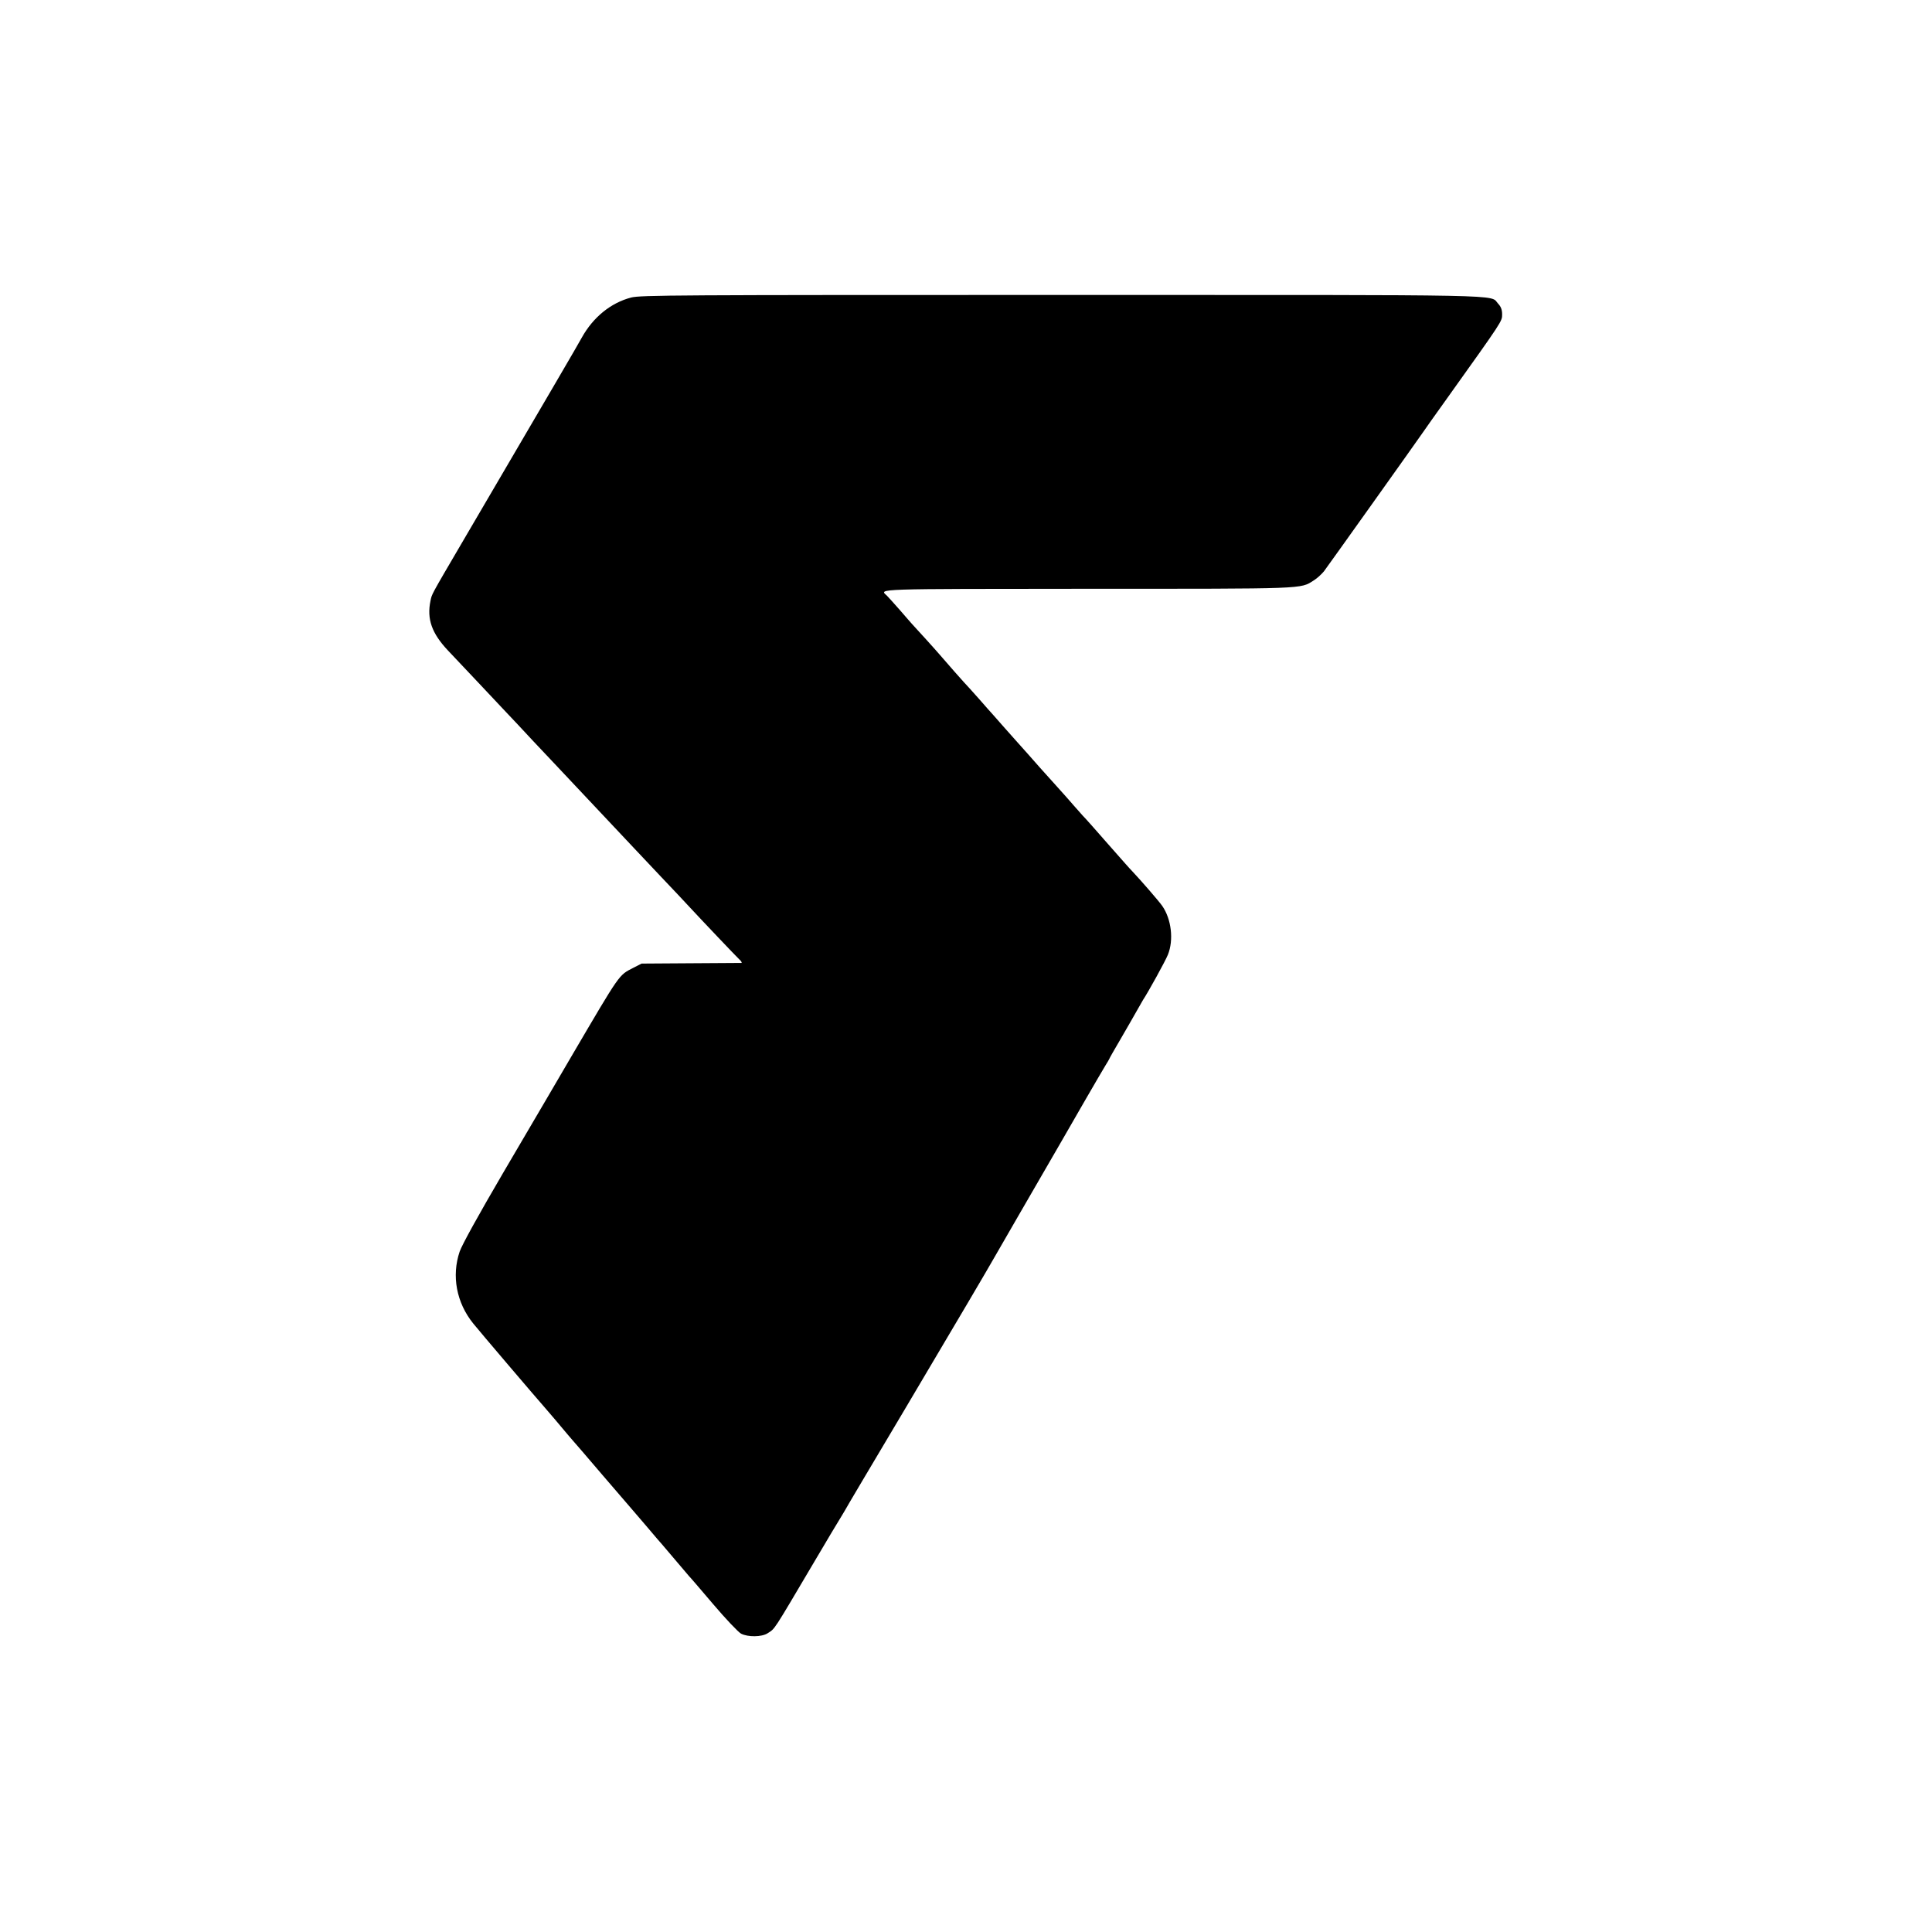
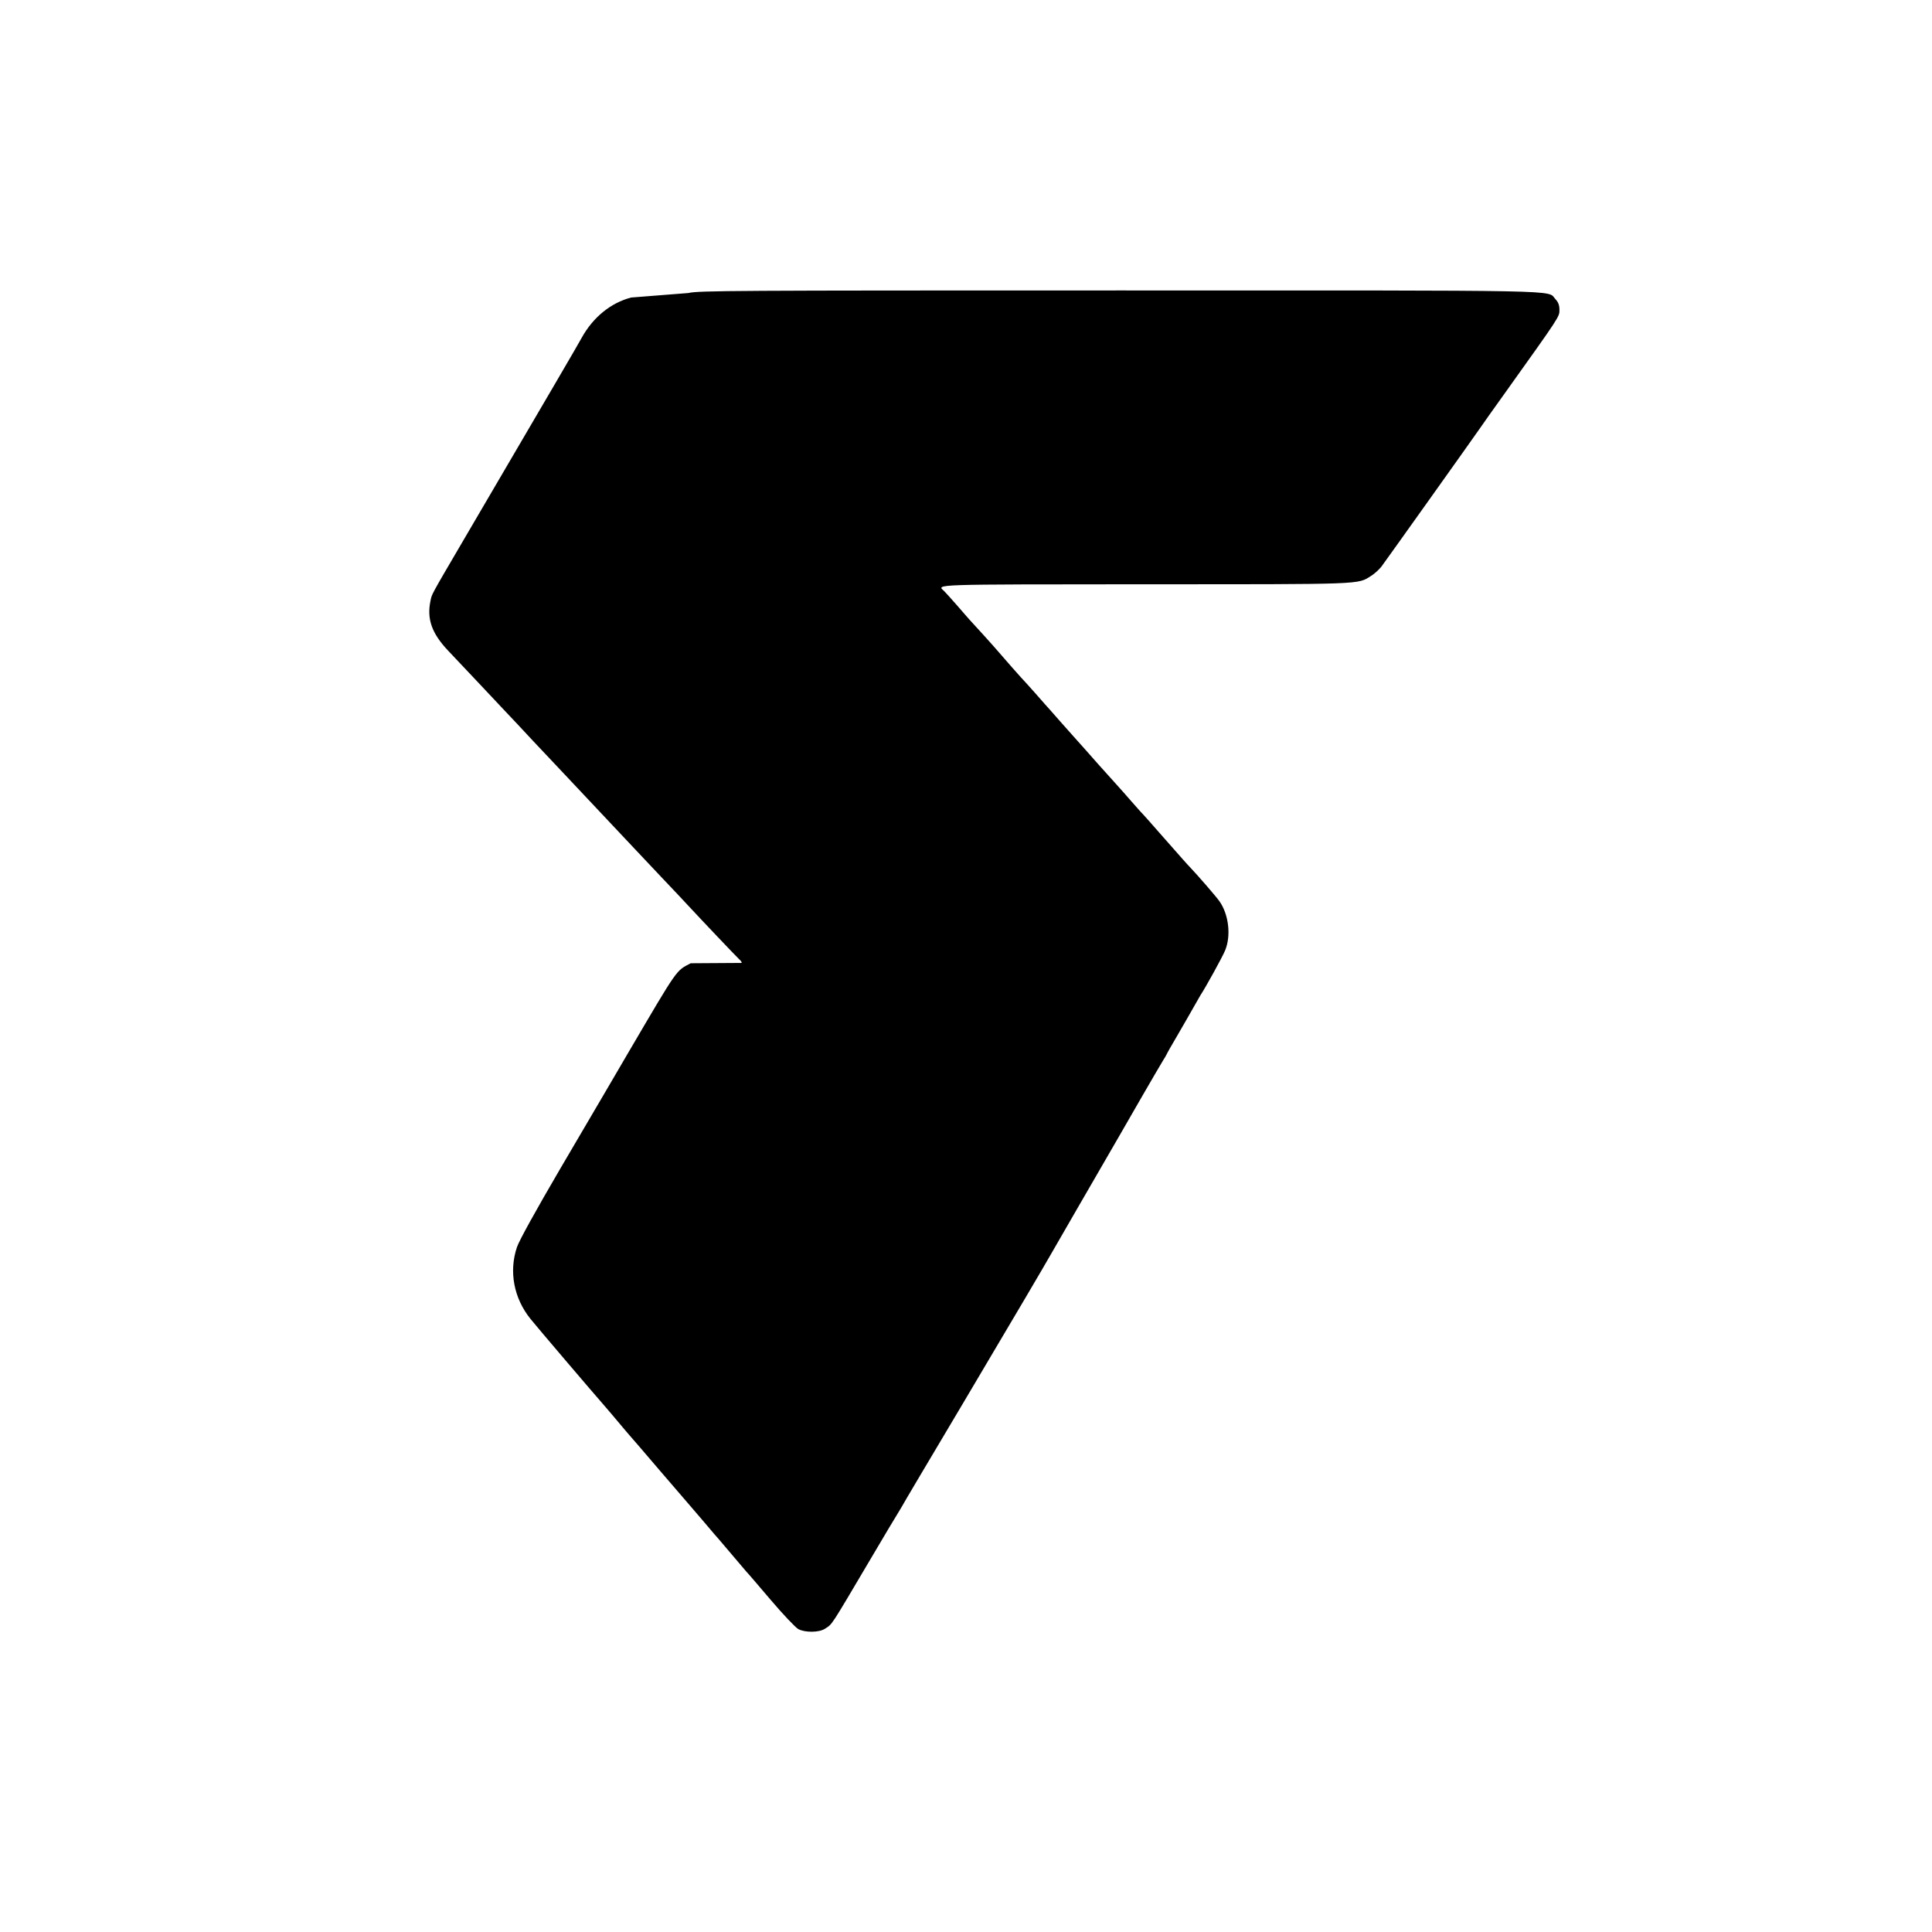
<svg xmlns="http://www.w3.org/2000/svg" version="1.0" width="1200pt" height="1200pt" viewBox="0 0 1200 1200" preserveAspectRatio="xMidYMid meet">
  <g transform="translate(0,1200) scale(0.1,-0.1)" fill="#000000" stroke="none">
-     <path d="M3920 10152 c-126 -33 -236 -122 -307 -250 -33 -60 -159 -275 -743 -1272 -198 -338 -187 -319 -196 -361 -24 -114 8 -203 109 -310 34 -36 118 -125 187 -198 69 -74 148 -157 175 -186 28 -29 102 -108 165 -176 63 -67 131 -139 150 -159 54 -57 225 -239 480 -510 19 -20 94 -100 166 -176 73 -76 146 -155 164 -174 89 -96 298 -316 320 -337 14 -12 20 -23 15 -24 -6 0 -147 -1 -315 -2 l-305 -2 -51 -26 c-92 -48 -77 -26 -384 -549 -73 -124 -142 -243 -155 -265 -13 -22 -134 -229 -270 -460 -155 -265 -255 -446 -270 -489 -51 -151 -20 -317 84 -446 34 -43 404 -477 446 -524 12 -13 111 -130 140 -165 11 -13 25 -29 30 -35 6 -6 91 -105 190 -221 99 -115 182 -212 185 -215 3 -3 43 -50 90 -105 46 -55 87 -102 90 -105 3 -3 41 -48 85 -100 44 -52 82 -97 85 -100 4 -3 70 -80 149 -173 78 -92 157 -175 174 -184 43 -22 128 -21 164 2 49 32 29 2 288 440 81 138 155 261 164 275 8 14 21 34 27 45 5 11 175 297 376 635 345 582 502 848 560 950 14 25 82 142 150 260 242 417 316 547 413 715 54 94 109 187 121 207 13 21 24 39 24 41 0 2 31 57 70 123 38 65 83 144 100 174 17 30 35 62 40 70 32 48 139 242 154 280 37 91 22 221 -35 303 -20 29 -132 158 -184 213 -17 17 -57 63 -155 174 -76 87 -138 157 -155 174 -11 12 -35 39 -54 61 -19 22 -68 78 -110 124 -42 46 -87 96 -99 110 -13 14 -47 53 -75 85 -29 33 -63 71 -76 85 -13 14 -49 55 -80 90 -31 35 -61 69 -66 75 -6 6 -44 49 -85 96 -41 46 -84 94 -95 105 -18 19 -85 96 -145 165 -20 24 -153 171 -175 194 -6 6 -39 45 -75 86 -36 41 -73 82 -82 91 -47 43 -91 41 1247 42 1369 0 1320 -2 1405 52 20 12 48 38 63 56 22 29 570 798 619 869 9 14 76 108 149 210 342 479 339 474 339 517 0 29 -7 48 -25 67 -54 58 132 54 -2705 54 -2406 0 -2620 -1 -2680 -16z" />
+     <path d="M3920 10152 c-126 -33 -236 -122 -307 -250 -33 -60 -159 -275 -743 -1272 -198 -338 -187 -319 -196 -361 -24 -114 8 -203 109 -310 34 -36 118 -125 187 -198 69 -74 148 -157 175 -186 28 -29 102 -108 165 -176 63 -67 131 -139 150 -159 54 -57 225 -239 480 -510 19 -20 94 -100 166 -176 73 -76 146 -155 164 -174 89 -96 298 -316 320 -337 14 -12 20 -23 15 -24 -6 0 -147 -1 -315 -2 c-92 -48 -77 -26 -384 -549 -73 -124 -142 -243 -155 -265 -13 -22 -134 -229 -270 -460 -155 -265 -255 -446 -270 -489 -51 -151 -20 -317 84 -446 34 -43 404 -477 446 -524 12 -13 111 -130 140 -165 11 -13 25 -29 30 -35 6 -6 91 -105 190 -221 99 -115 182 -212 185 -215 3 -3 43 -50 90 -105 46 -55 87 -102 90 -105 3 -3 41 -48 85 -100 44 -52 82 -97 85 -100 4 -3 70 -80 149 -173 78 -92 157 -175 174 -184 43 -22 128 -21 164 2 49 32 29 2 288 440 81 138 155 261 164 275 8 14 21 34 27 45 5 11 175 297 376 635 345 582 502 848 560 950 14 25 82 142 150 260 242 417 316 547 413 715 54 94 109 187 121 207 13 21 24 39 24 41 0 2 31 57 70 123 38 65 83 144 100 174 17 30 35 62 40 70 32 48 139 242 154 280 37 91 22 221 -35 303 -20 29 -132 158 -184 213 -17 17 -57 63 -155 174 -76 87 -138 157 -155 174 -11 12 -35 39 -54 61 -19 22 -68 78 -110 124 -42 46 -87 96 -99 110 -13 14 -47 53 -75 85 -29 33 -63 71 -76 85 -13 14 -49 55 -80 90 -31 35 -61 69 -66 75 -6 6 -44 49 -85 96 -41 46 -84 94 -95 105 -18 19 -85 96 -145 165 -20 24 -153 171 -175 194 -6 6 -39 45 -75 86 -36 41 -73 82 -82 91 -47 43 -91 41 1247 42 1369 0 1320 -2 1405 52 20 12 48 38 63 56 22 29 570 798 619 869 9 14 76 108 149 210 342 479 339 474 339 517 0 29 -7 48 -25 67 -54 58 132 54 -2705 54 -2406 0 -2620 -1 -2680 -16z" />
  </g>
</svg>